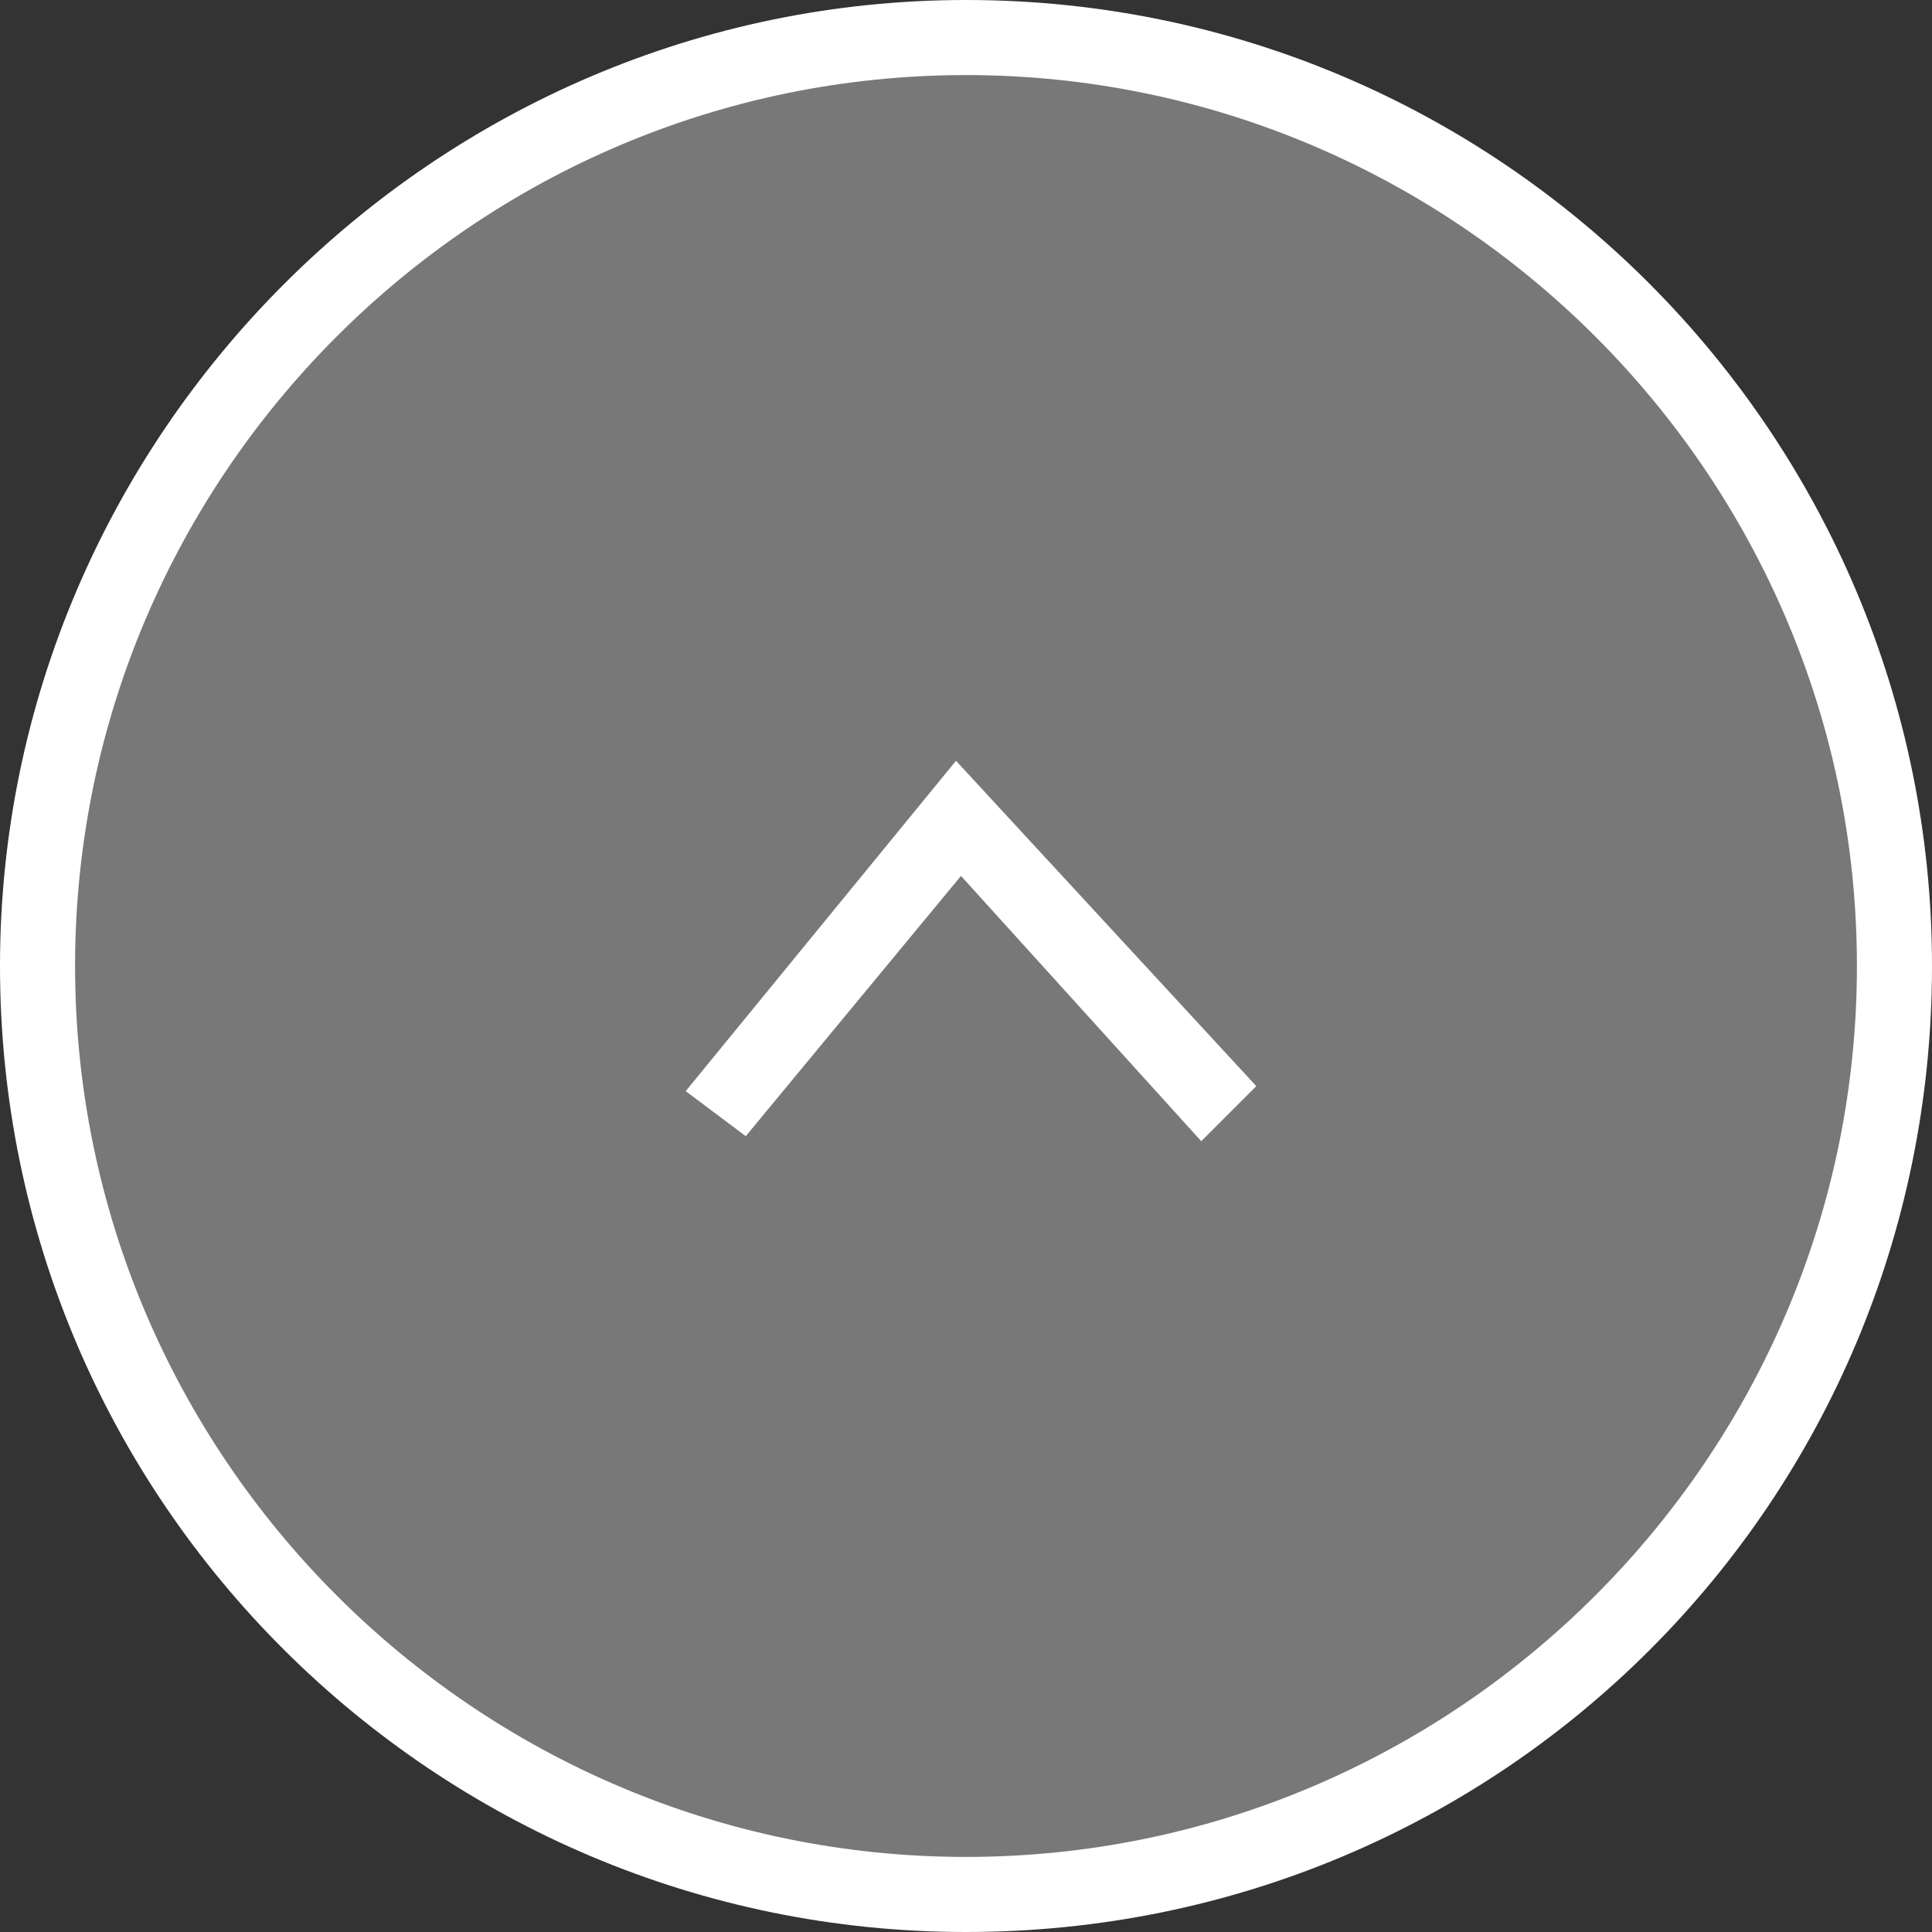
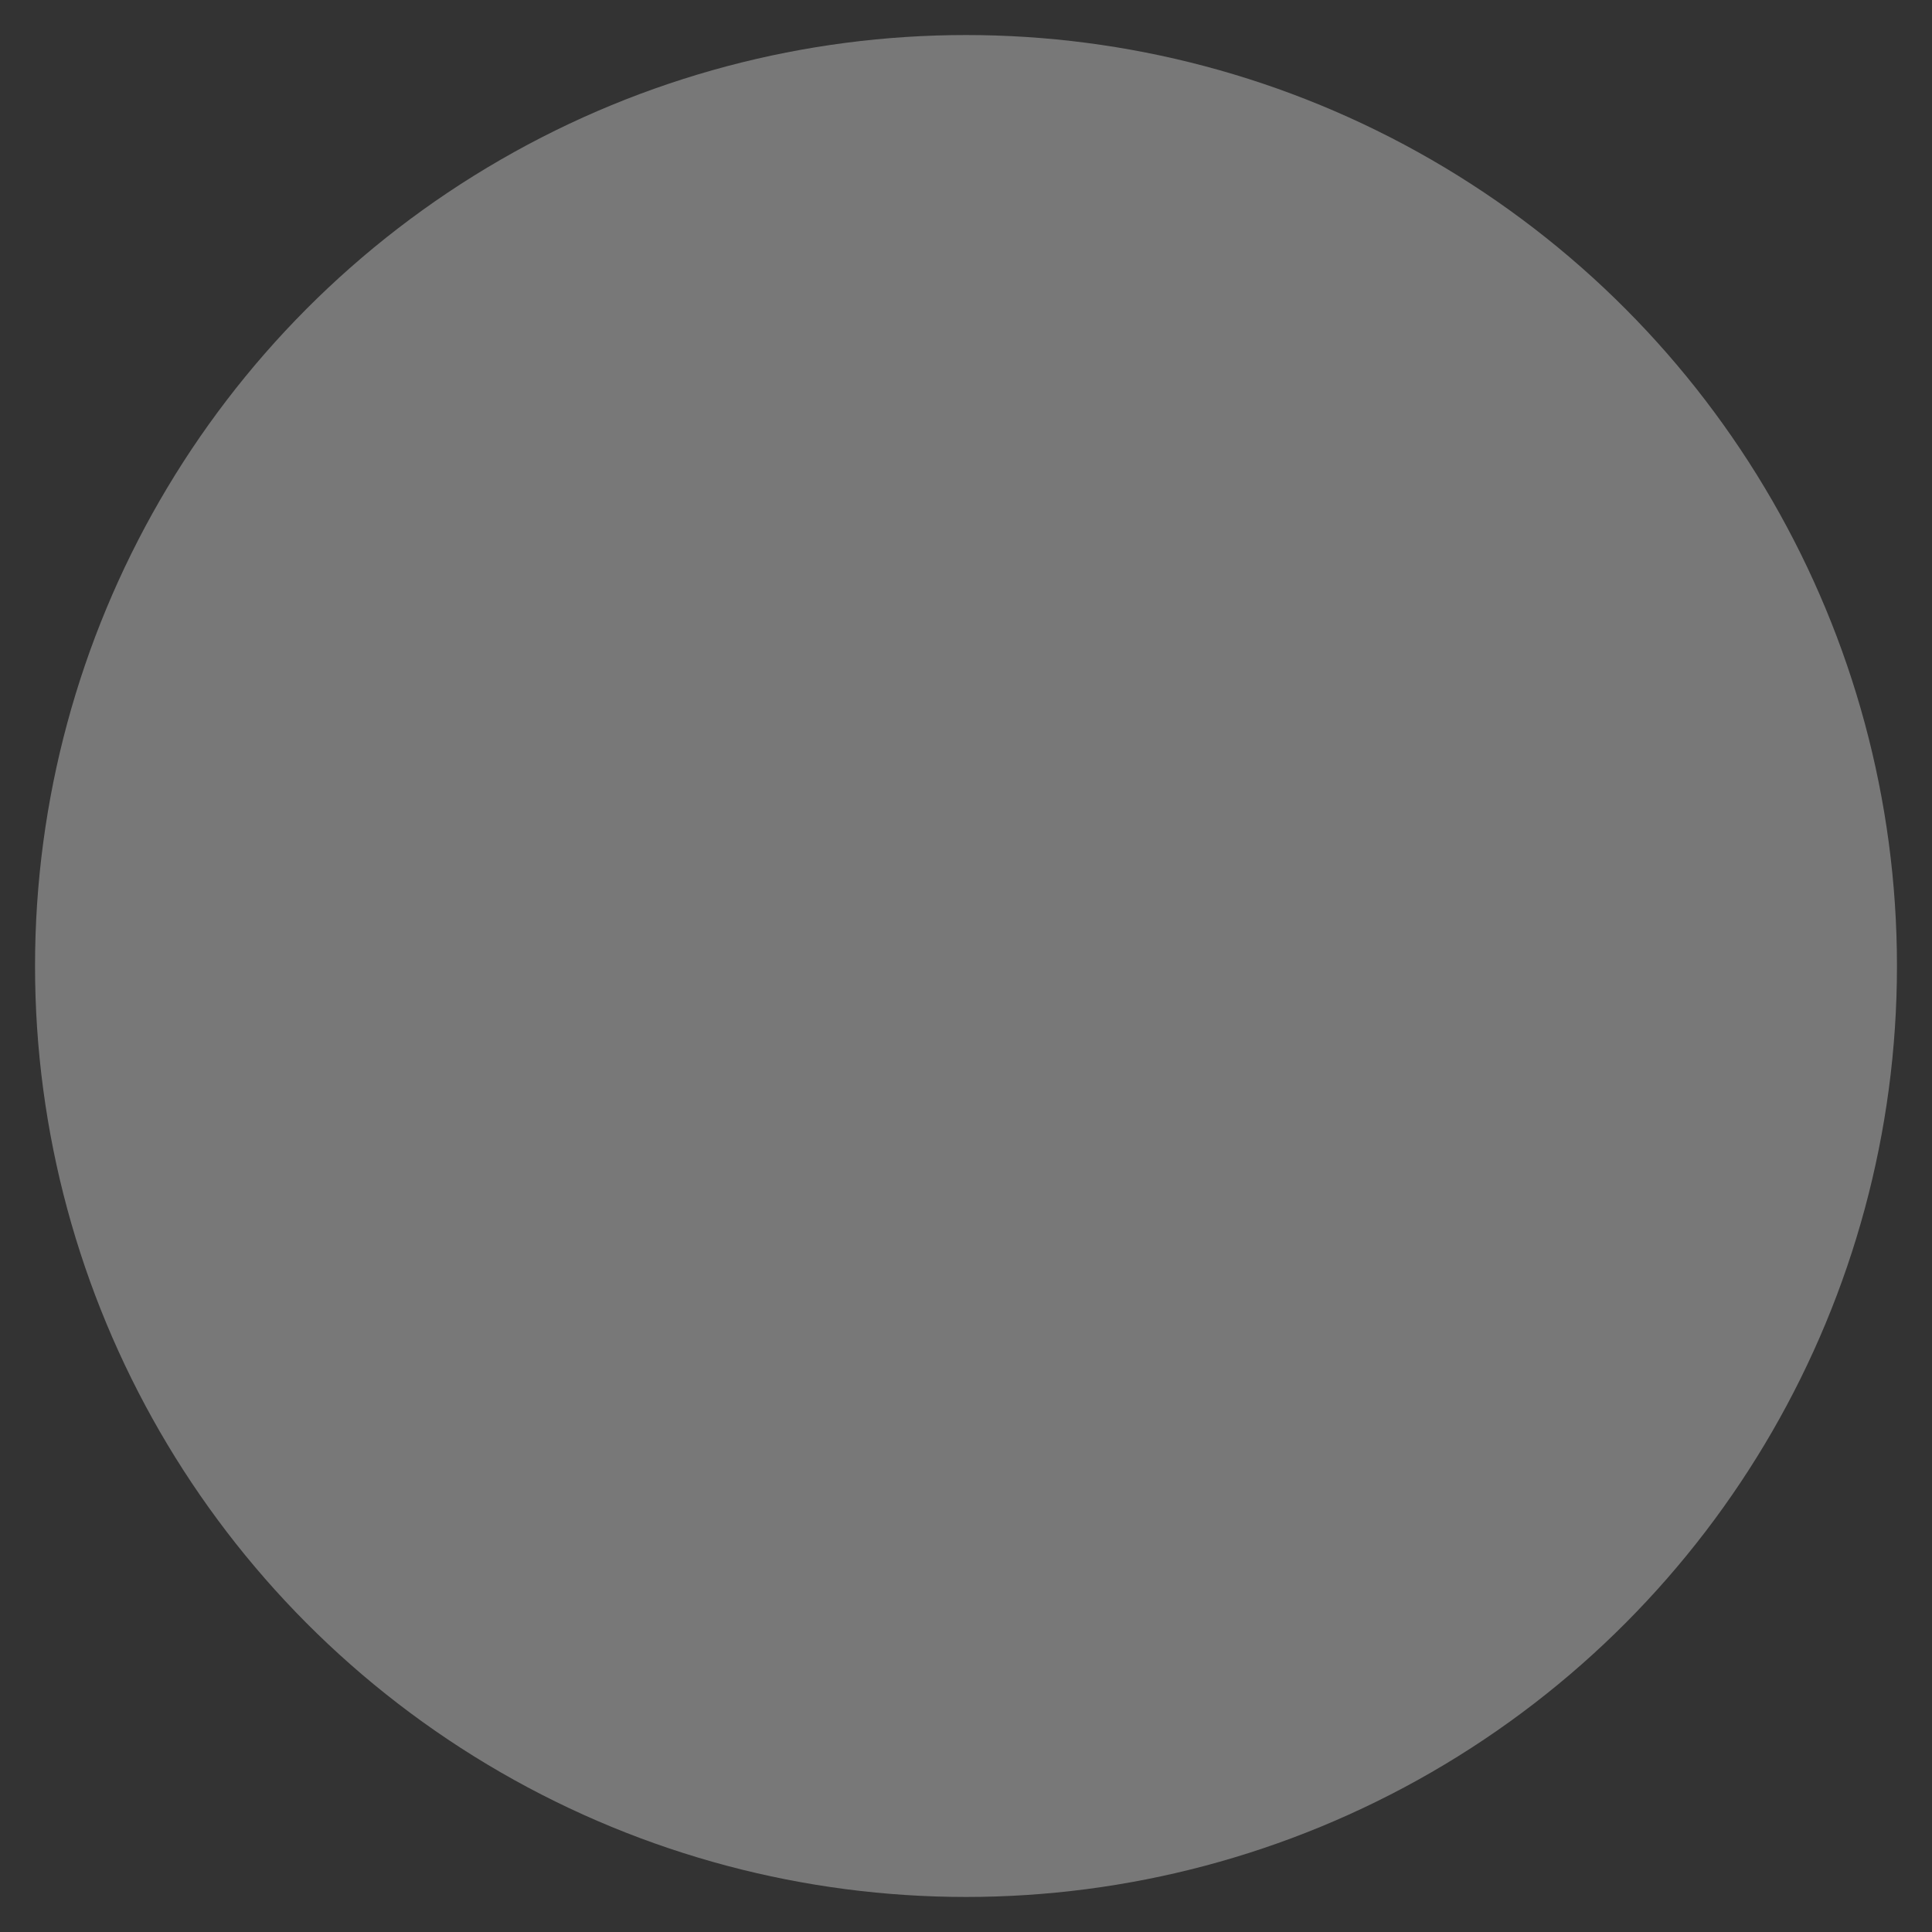
<svg xmlns="http://www.w3.org/2000/svg" version="1.1" id="Layer_1" x="0px" y="0px" width="38.6px" height="38.6px" viewBox="0 0 38.6 38.6" style="enable-background:new 0 0 38.6 38.6;" xml:space="preserve">
  <rect x="0" y="0" width="38.6" height="38.6" fill="#333333" stroke="none" />
  <style type="text/css">
	.st0{fill:#787878;}
	.st1{fill:#FFFFFF;}
</style>
  <g>
    <circle class="st0" cx="19.3" cy="19.3" r="18.6" />
-     <path class="st1" d="M19.3,38.6C8.7,38.6,0,30,0,19.3C0,8.7,8.7,0,19.3,0C30,0,38.6,8.7,38.6,19.3C38.6,30,30,38.6,19.3,38.6z    M19.3,1.5c-9.8,0-17.8,8-17.8,17.8c0,9.8,8,17.8,17.8,17.8c9.8,0,17.8-8,17.8-17.8C37.1,9.5,29.1,1.5,19.3,1.5z" />
  </g>
  <g>
-     <polygon class="st1" points="24,22.8 19.2,17.5 14.9,22.7 13.7,21.8 19.1,15.2 25.1,21.7  " />
-   </g>
+     </g>
</svg>